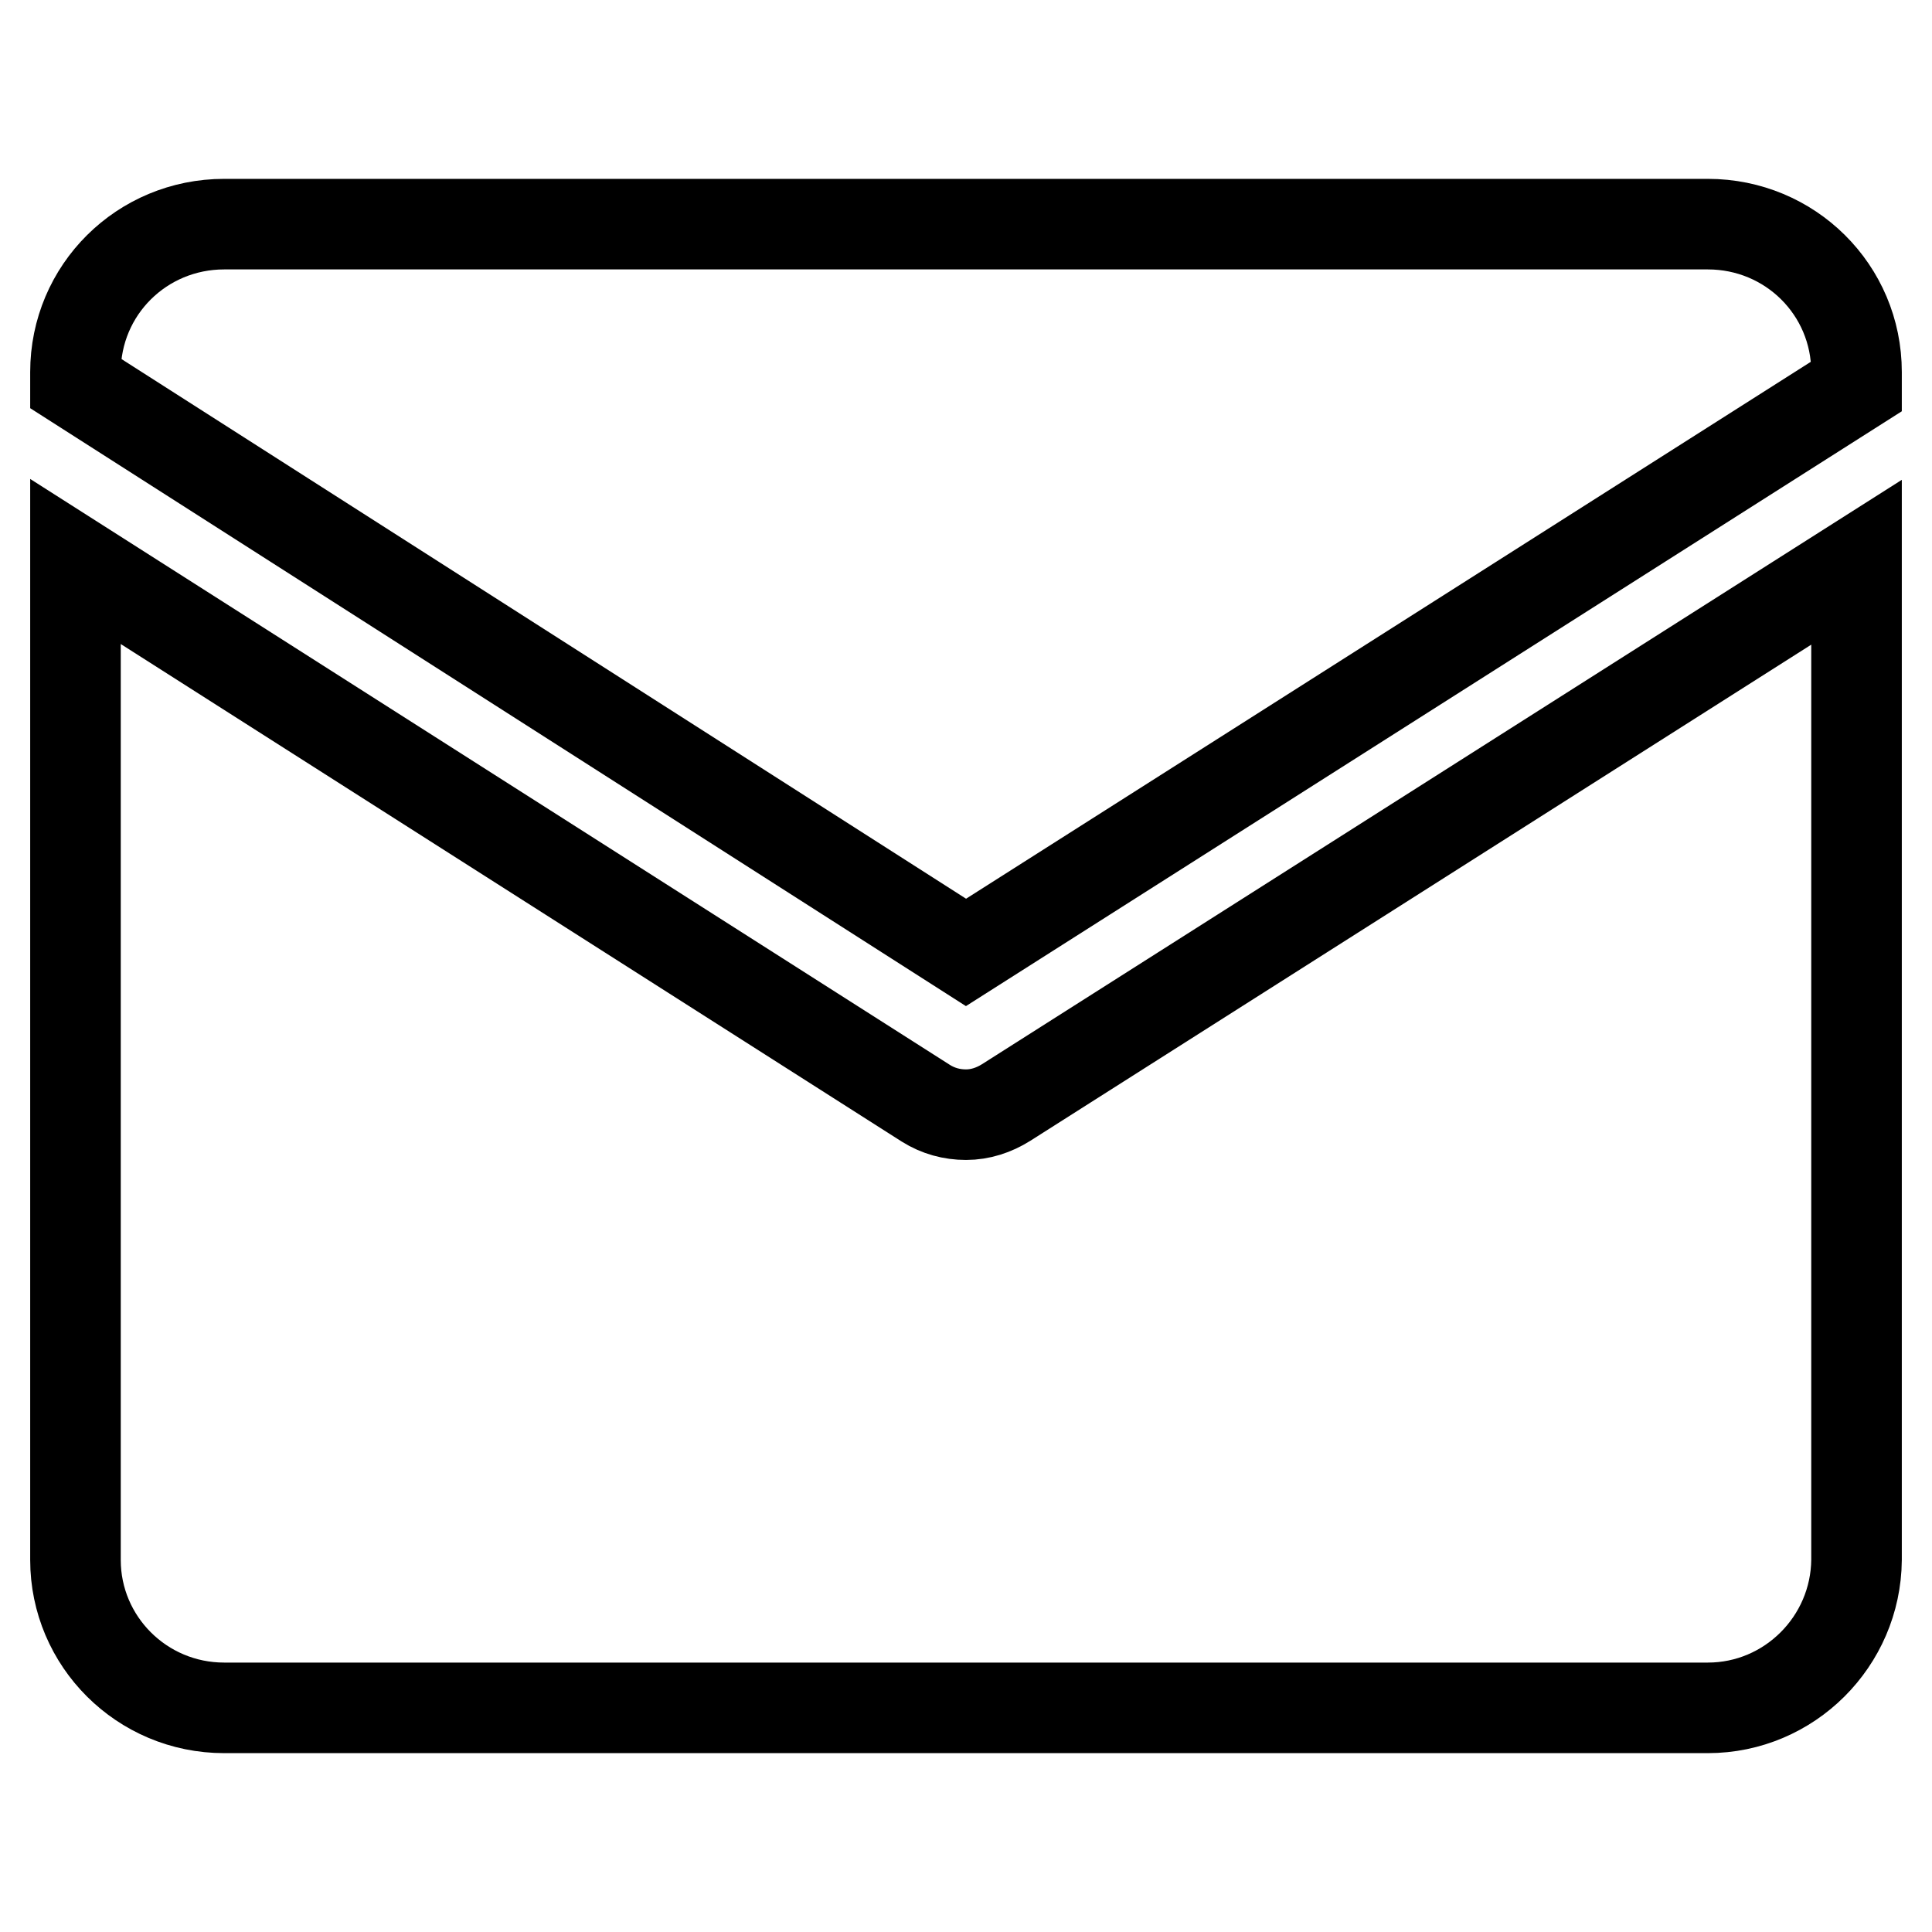
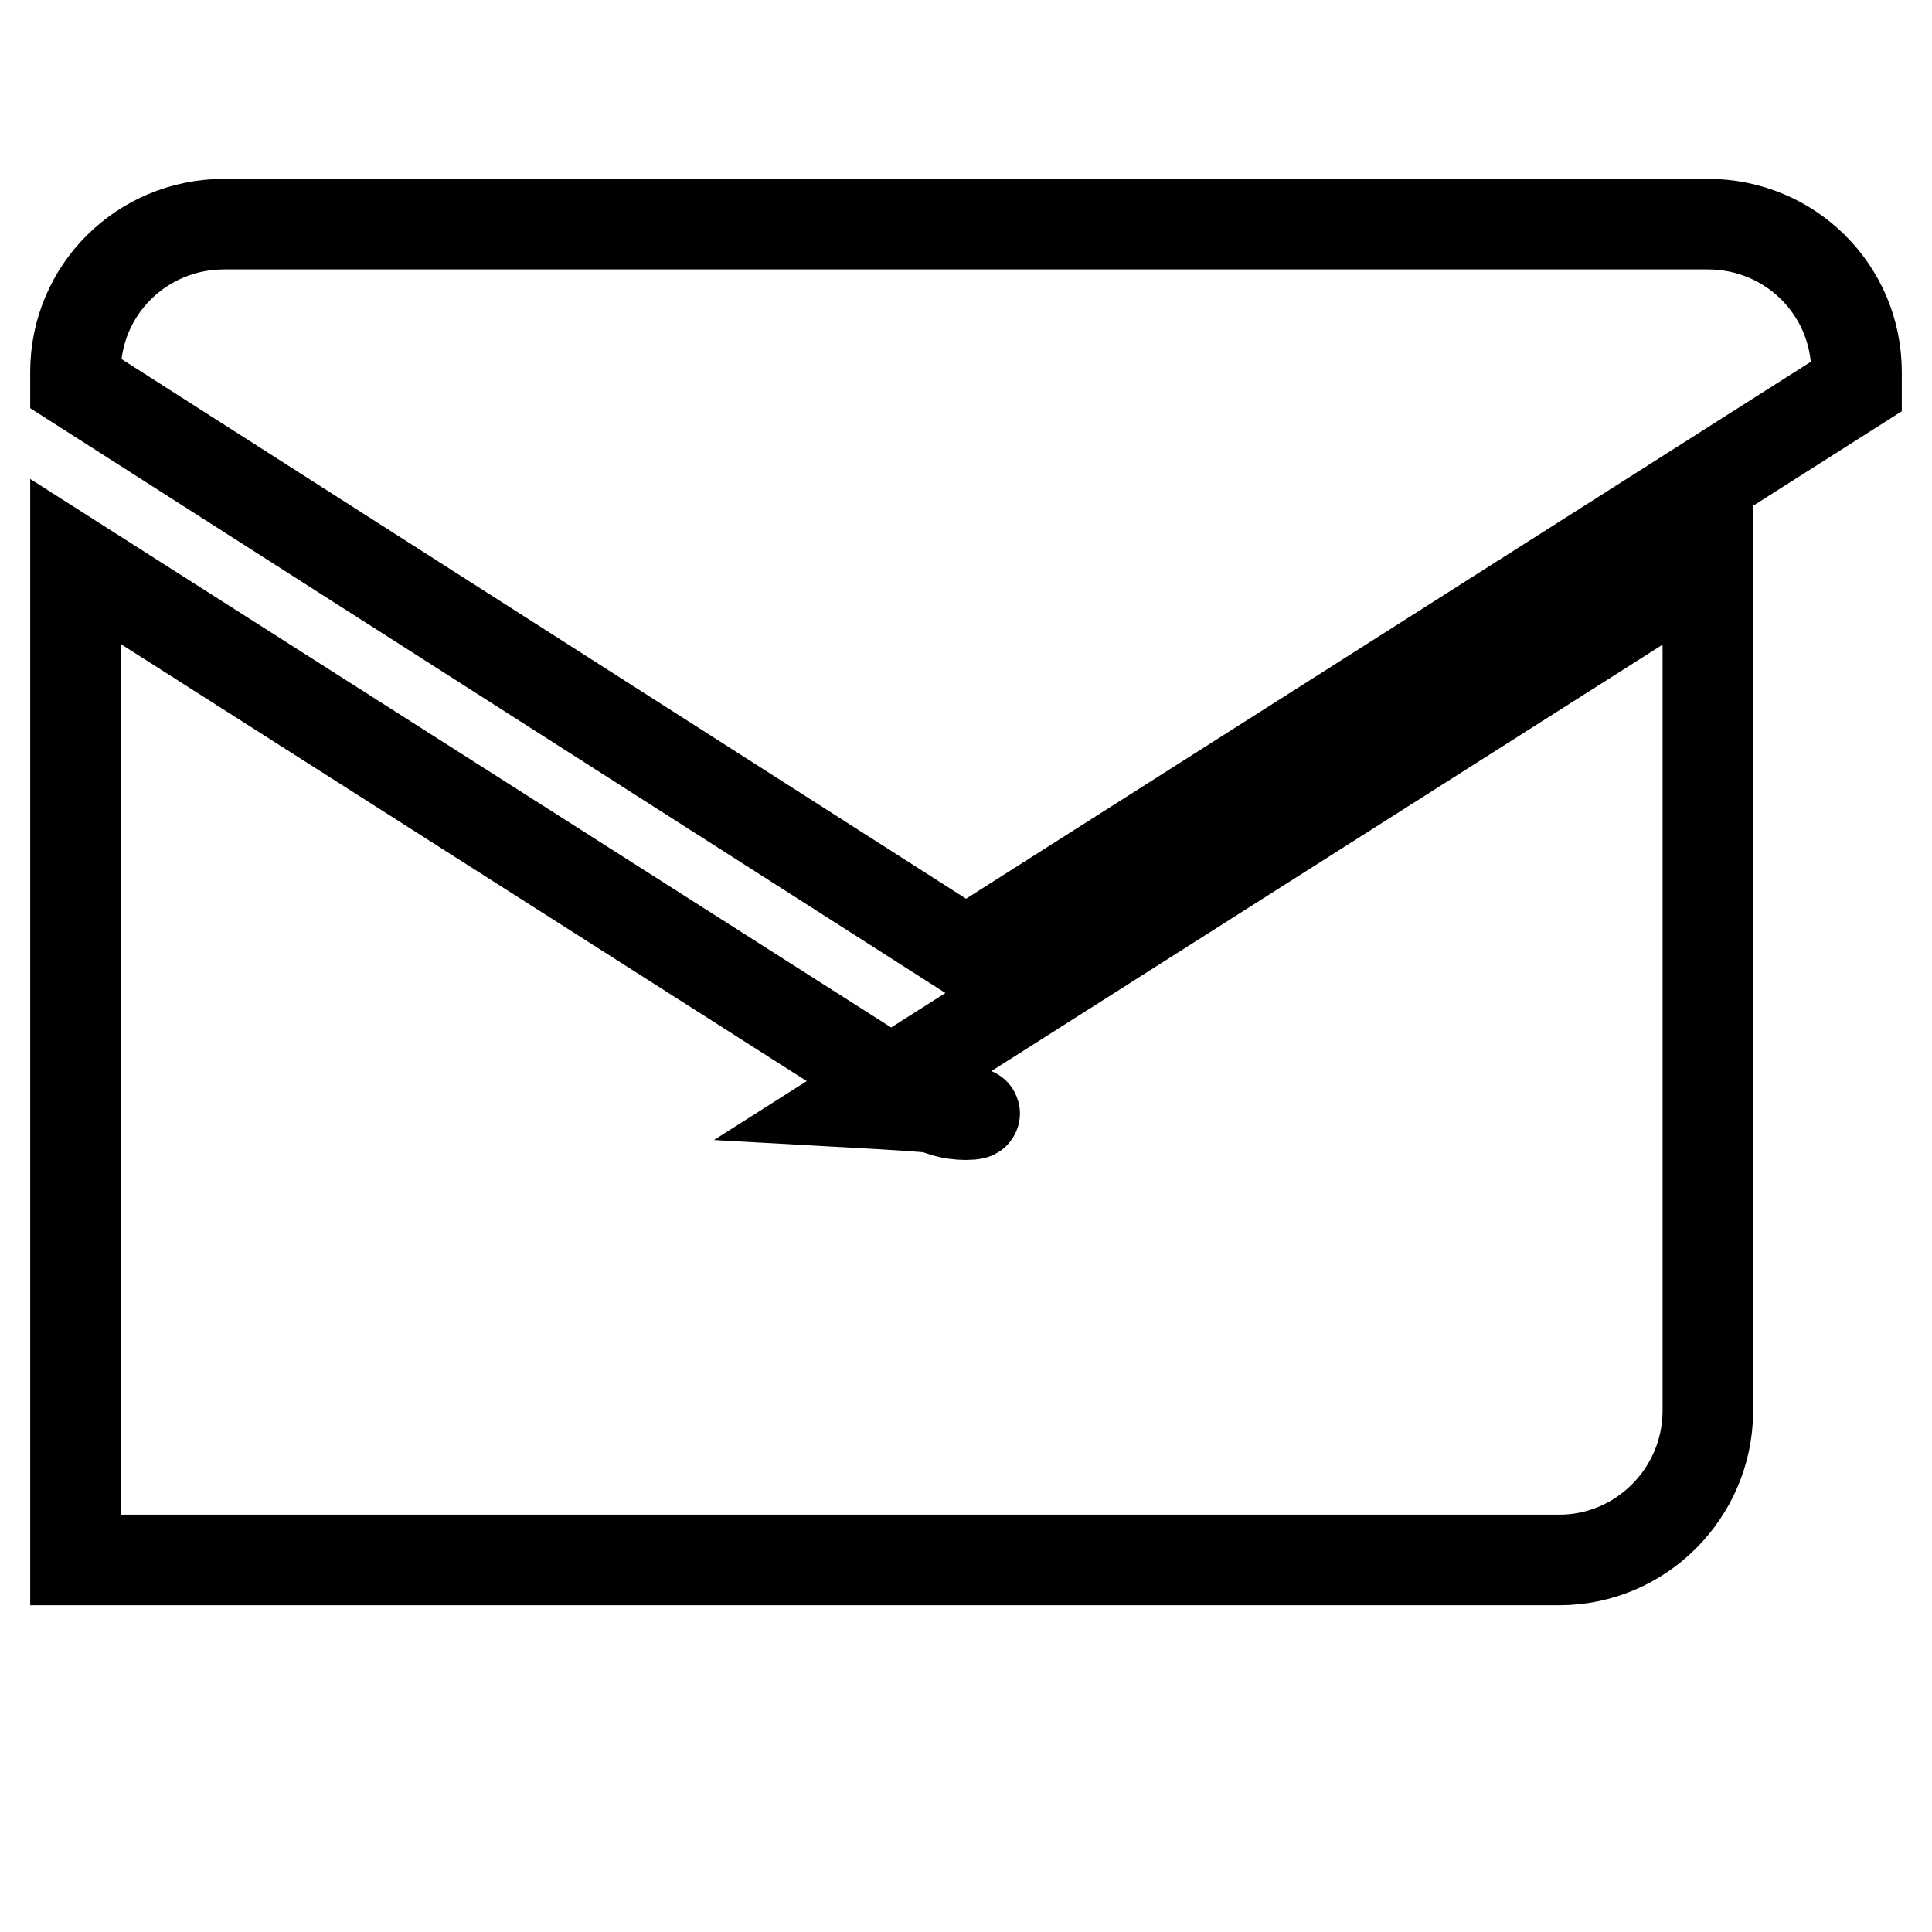
<svg xmlns="http://www.w3.org/2000/svg" version="1.1" x="0px" y="0px" viewBox="0 0 256 256" enable-background="new 0 0 256 256" xml:space="preserve">
  <g>
-     <path stroke-width="12" fill-opacity="0" stroke="#000000" d="M128,147.7c-1.9,0-3.7-0.5-5.3-1.5L10,74.4v132.3c0,10.8,8.8,19.6,19.7,19.6h196.6 c10.8,0,19.6-8.8,19.7-19.6V74.5l-112.7,71.6C131.7,147.1,129.9,147.7,128,147.7 M226.3,29.7H29.7C18.8,29.7,10,38.4,10,49.3v1.5 l118,75.4l118-75v-1.9C246,38.4,237.2,29.7,226.3,29.7" />
+     <path stroke-width="12" fill-opacity="0" stroke="#000000" d="M128,147.7c-1.9,0-3.7-0.5-5.3-1.5L10,74.4v132.3h196.6 c10.8,0,19.6-8.8,19.7-19.6V74.5l-112.7,71.6C131.7,147.1,129.9,147.7,128,147.7 M226.3,29.7H29.7C18.8,29.7,10,38.4,10,49.3v1.5 l118,75.4l118-75v-1.9C246,38.4,237.2,29.7,226.3,29.7" />
  </g>
</svg>